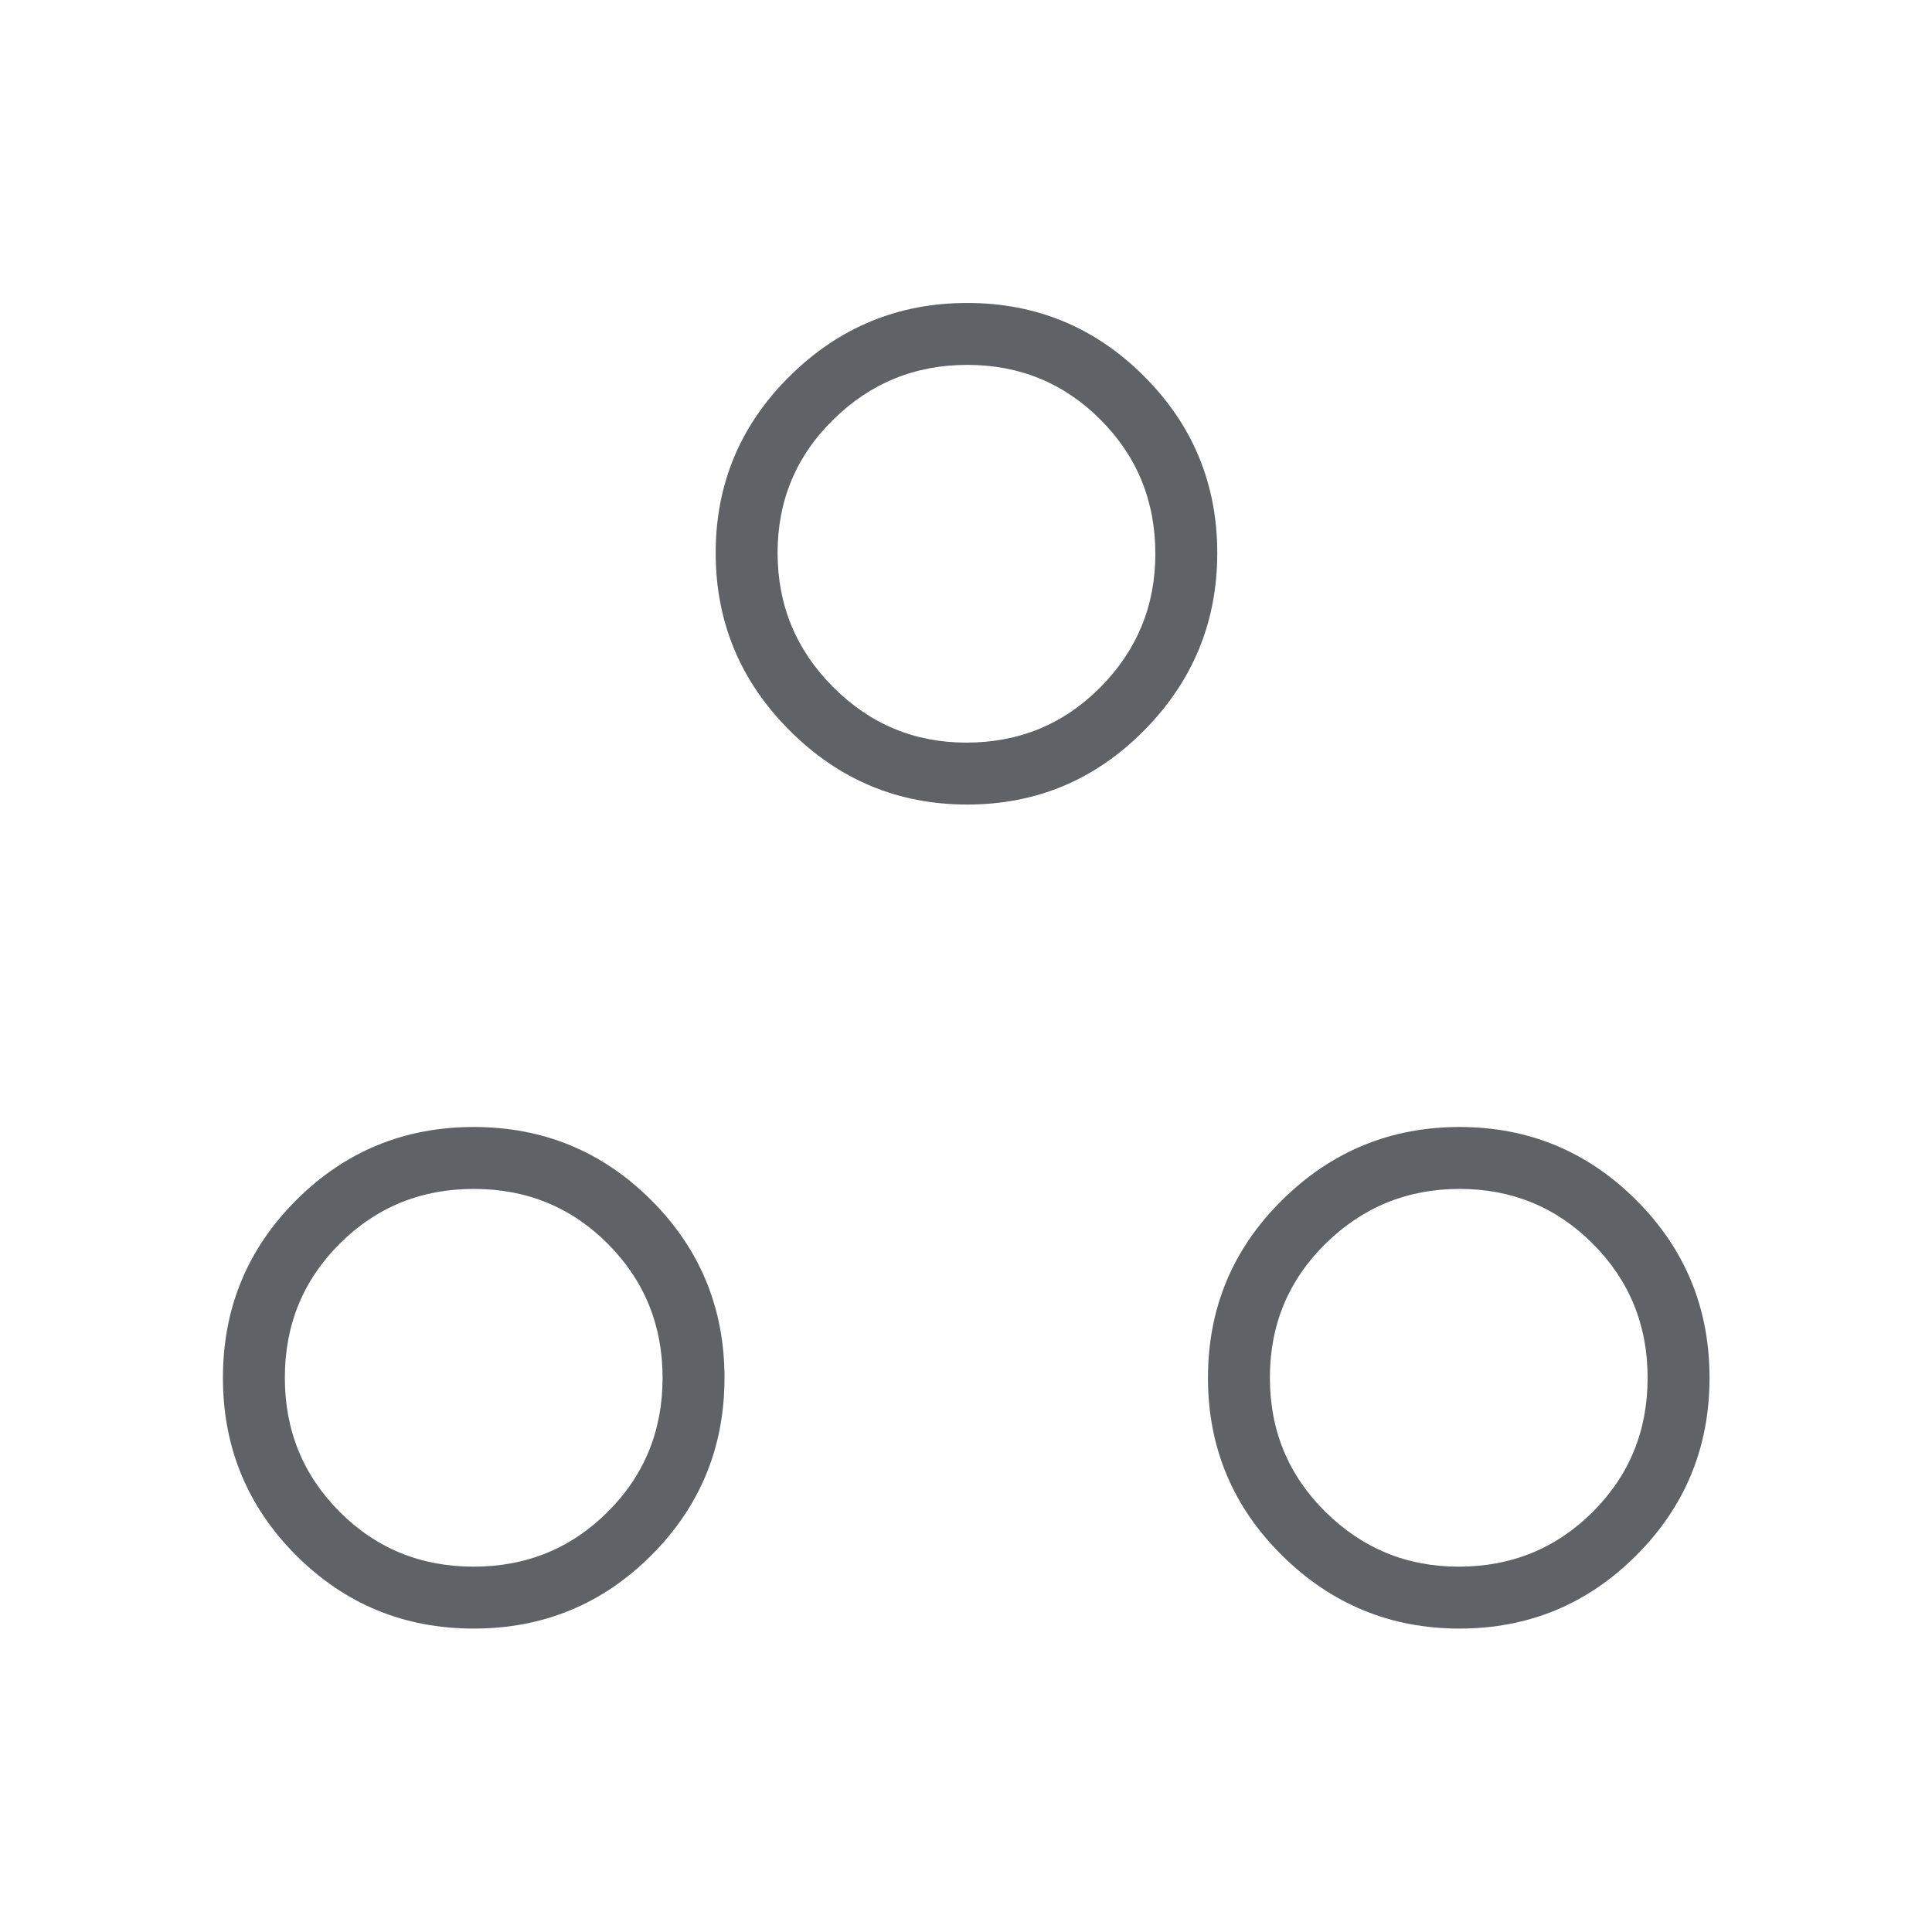
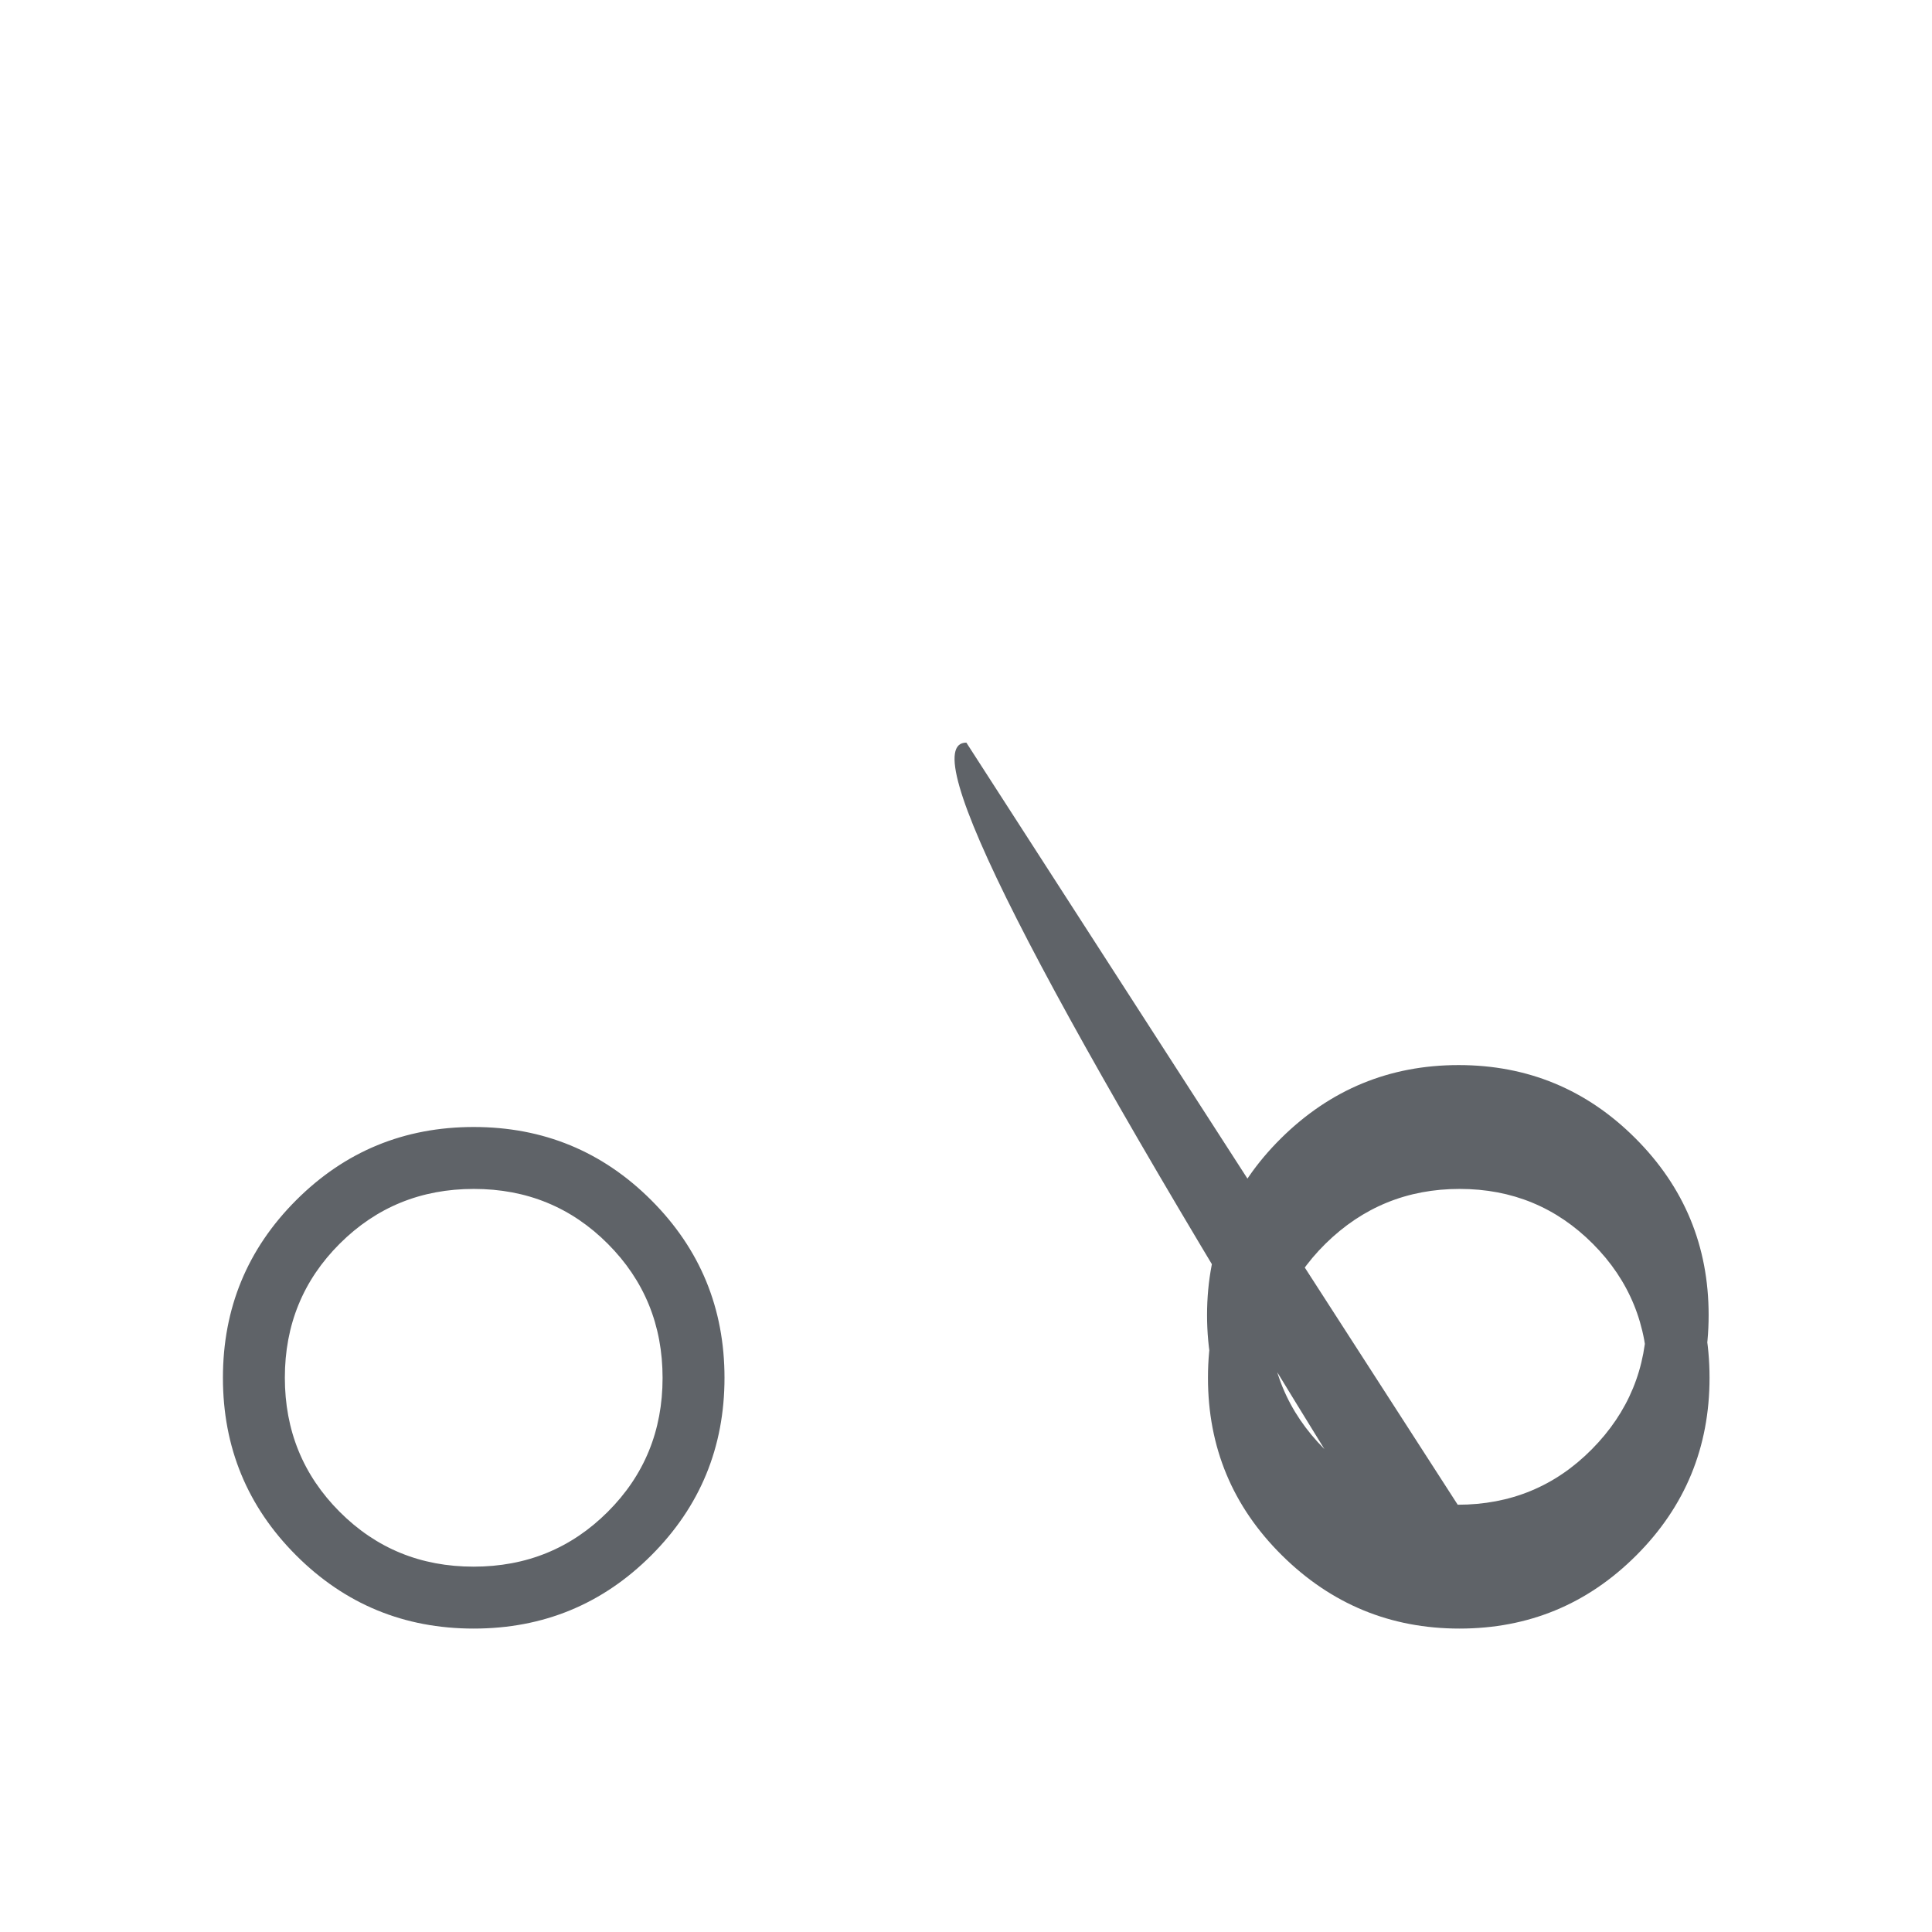
<svg xmlns="http://www.w3.org/2000/svg" height="48px" viewBox="0 -960 960 960" width="48px" fill="#5f6368">
-   <path d="M235.38-150.77q-51.84 0-88.23-36.38-36.38-36.39-36.38-88.23 0-51.85 36.38-88.24Q183.54-400 235.38-400q51.85 0 88.24 36.38Q360-327.23 360-275.38q0 51.84-36.38 88.23-36.39 36.38-88.24 36.38Zm489.85 0q-51.46 0-88.23-36.38-36.77-36.39-36.77-88.23 0-51.85 36.77-88.24Q673.77-400 725.23-400t87.85 36.38q36.38 36.39 36.38 88.24 0 51.84-36.38 88.23-36.39 36.38-87.85 36.38Zm-489.91-30.77q39.37 0 66.64-27.21 27.27-27.2 27.27-66.57 0-39.37-27.21-66.64-27.21-27.27-66.57-27.27-39.37 0-66.64 27.21-27.27 27.21-27.27 66.57 0 39.37 27.21 66.64 27.2 27.27 66.57 27.27Zm489.46 0q39.37 0 66.64-27.21 27.27-27.2 27.27-66.57 0-39.37-27.21-66.64-27.2-27.27-66.19-27.27-38.98 0-66.64 27.21Q631-314.81 631-275.45q0 39.37 27.55 66.64 27.55 27.27 66.23 27.27ZM480.62-560.23q-51.47 0-88.24-36.77-36.76-36.77-36.76-88.23t36.76-87.85q36.77-36.38 88.24-36.38 51.46 0 87.84 36.38 36.39 36.39 36.39 87.85 0 51.46-36.39 88.23-36.38 36.77-87.84 36.77Zm-.45-30.77q39.37 0 66.64-27.55 27.27-27.55 27.27-66.23 0-39.37-27.21-66.64-27.21-27.27-66.19-27.27-38.99 0-66.64 27.21-27.66 27.2-27.66 66.19 0 38.98 27.55 66.64Q441.48-591 480.17-591Zm.06-93.85Zm244.62 409.47Zm-489.47 0Z" />
+   <path d="M235.38-150.77q-51.84 0-88.23-36.38-36.38-36.39-36.38-88.23 0-51.85 36.38-88.24Q183.54-400 235.38-400q51.85 0 88.24 36.38Q360-327.23 360-275.38q0 51.84-36.38 88.23-36.39 36.38-88.24 36.38Zm489.85 0q-51.46 0-88.23-36.38-36.77-36.39-36.77-88.23 0-51.85 36.77-88.24Q673.77-400 725.23-400t87.85 36.38q36.38 36.39 36.38 88.24 0 51.84-36.38 88.23-36.39 36.38-87.85 36.38Zm-489.91-30.77q39.37 0 66.64-27.21 27.27-27.2 27.27-66.57 0-39.37-27.21-66.64-27.21-27.27-66.57-27.27-39.37 0-66.64 27.21-27.27 27.21-27.27 66.57 0 39.37 27.21 66.64 27.2 27.27 66.57 27.27Zm489.46 0q39.37 0 66.64-27.21 27.27-27.2 27.27-66.57 0-39.37-27.21-66.64-27.2-27.27-66.19-27.27-38.98 0-66.64 27.21Q631-314.81 631-275.45q0 39.37 27.55 66.64 27.55 27.27 66.23 27.27Zq-51.47 0-88.24-36.77-36.76-36.77-36.76-88.23t36.76-87.85q36.77-36.38 88.24-36.38 51.46 0 87.84 36.38 36.39 36.39 36.39 87.85 0 51.46-36.39 88.23-36.38 36.77-87.84 36.77Zm-.45-30.77q39.37 0 66.64-27.55 27.27-27.55 27.27-66.23 0-39.37-27.21-66.64-27.21-27.27-66.19-27.27-38.99 0-66.64 27.21-27.66 27.2-27.66 66.19 0 38.98 27.55 66.64Q441.48-591 480.17-591Zm.06-93.85Zm244.62 409.47Zm-489.47 0Z" />
</svg>